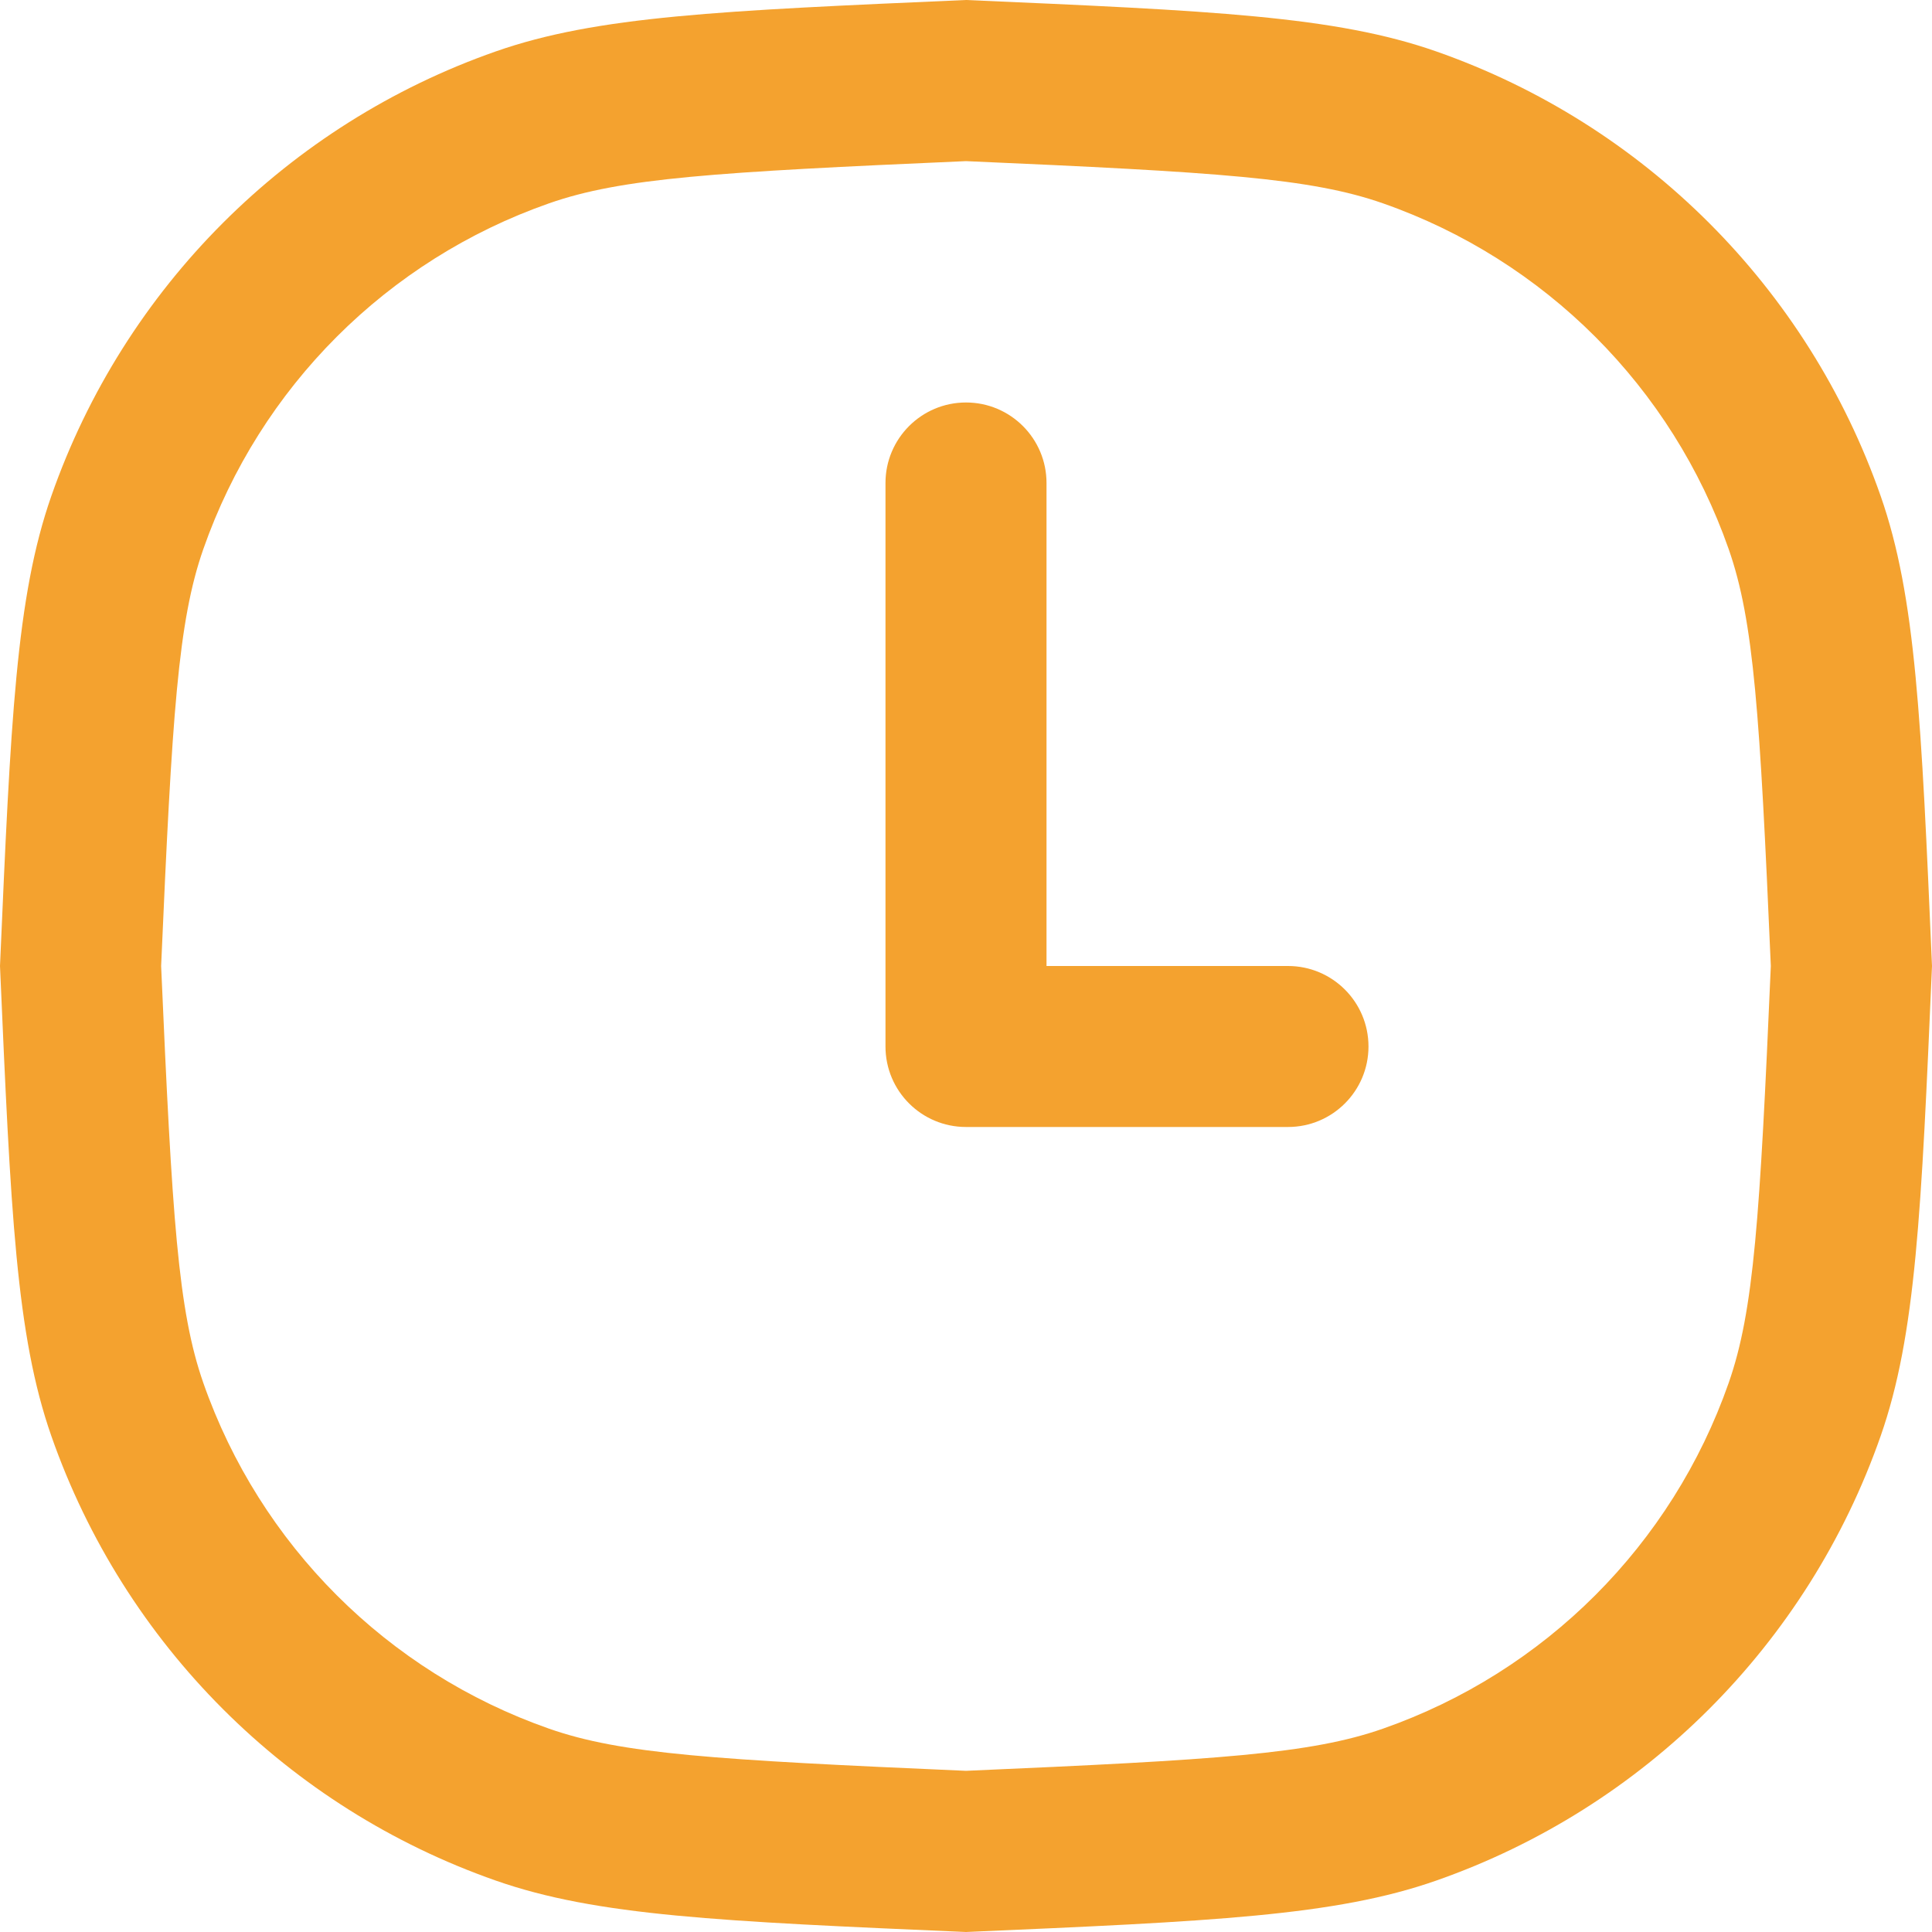
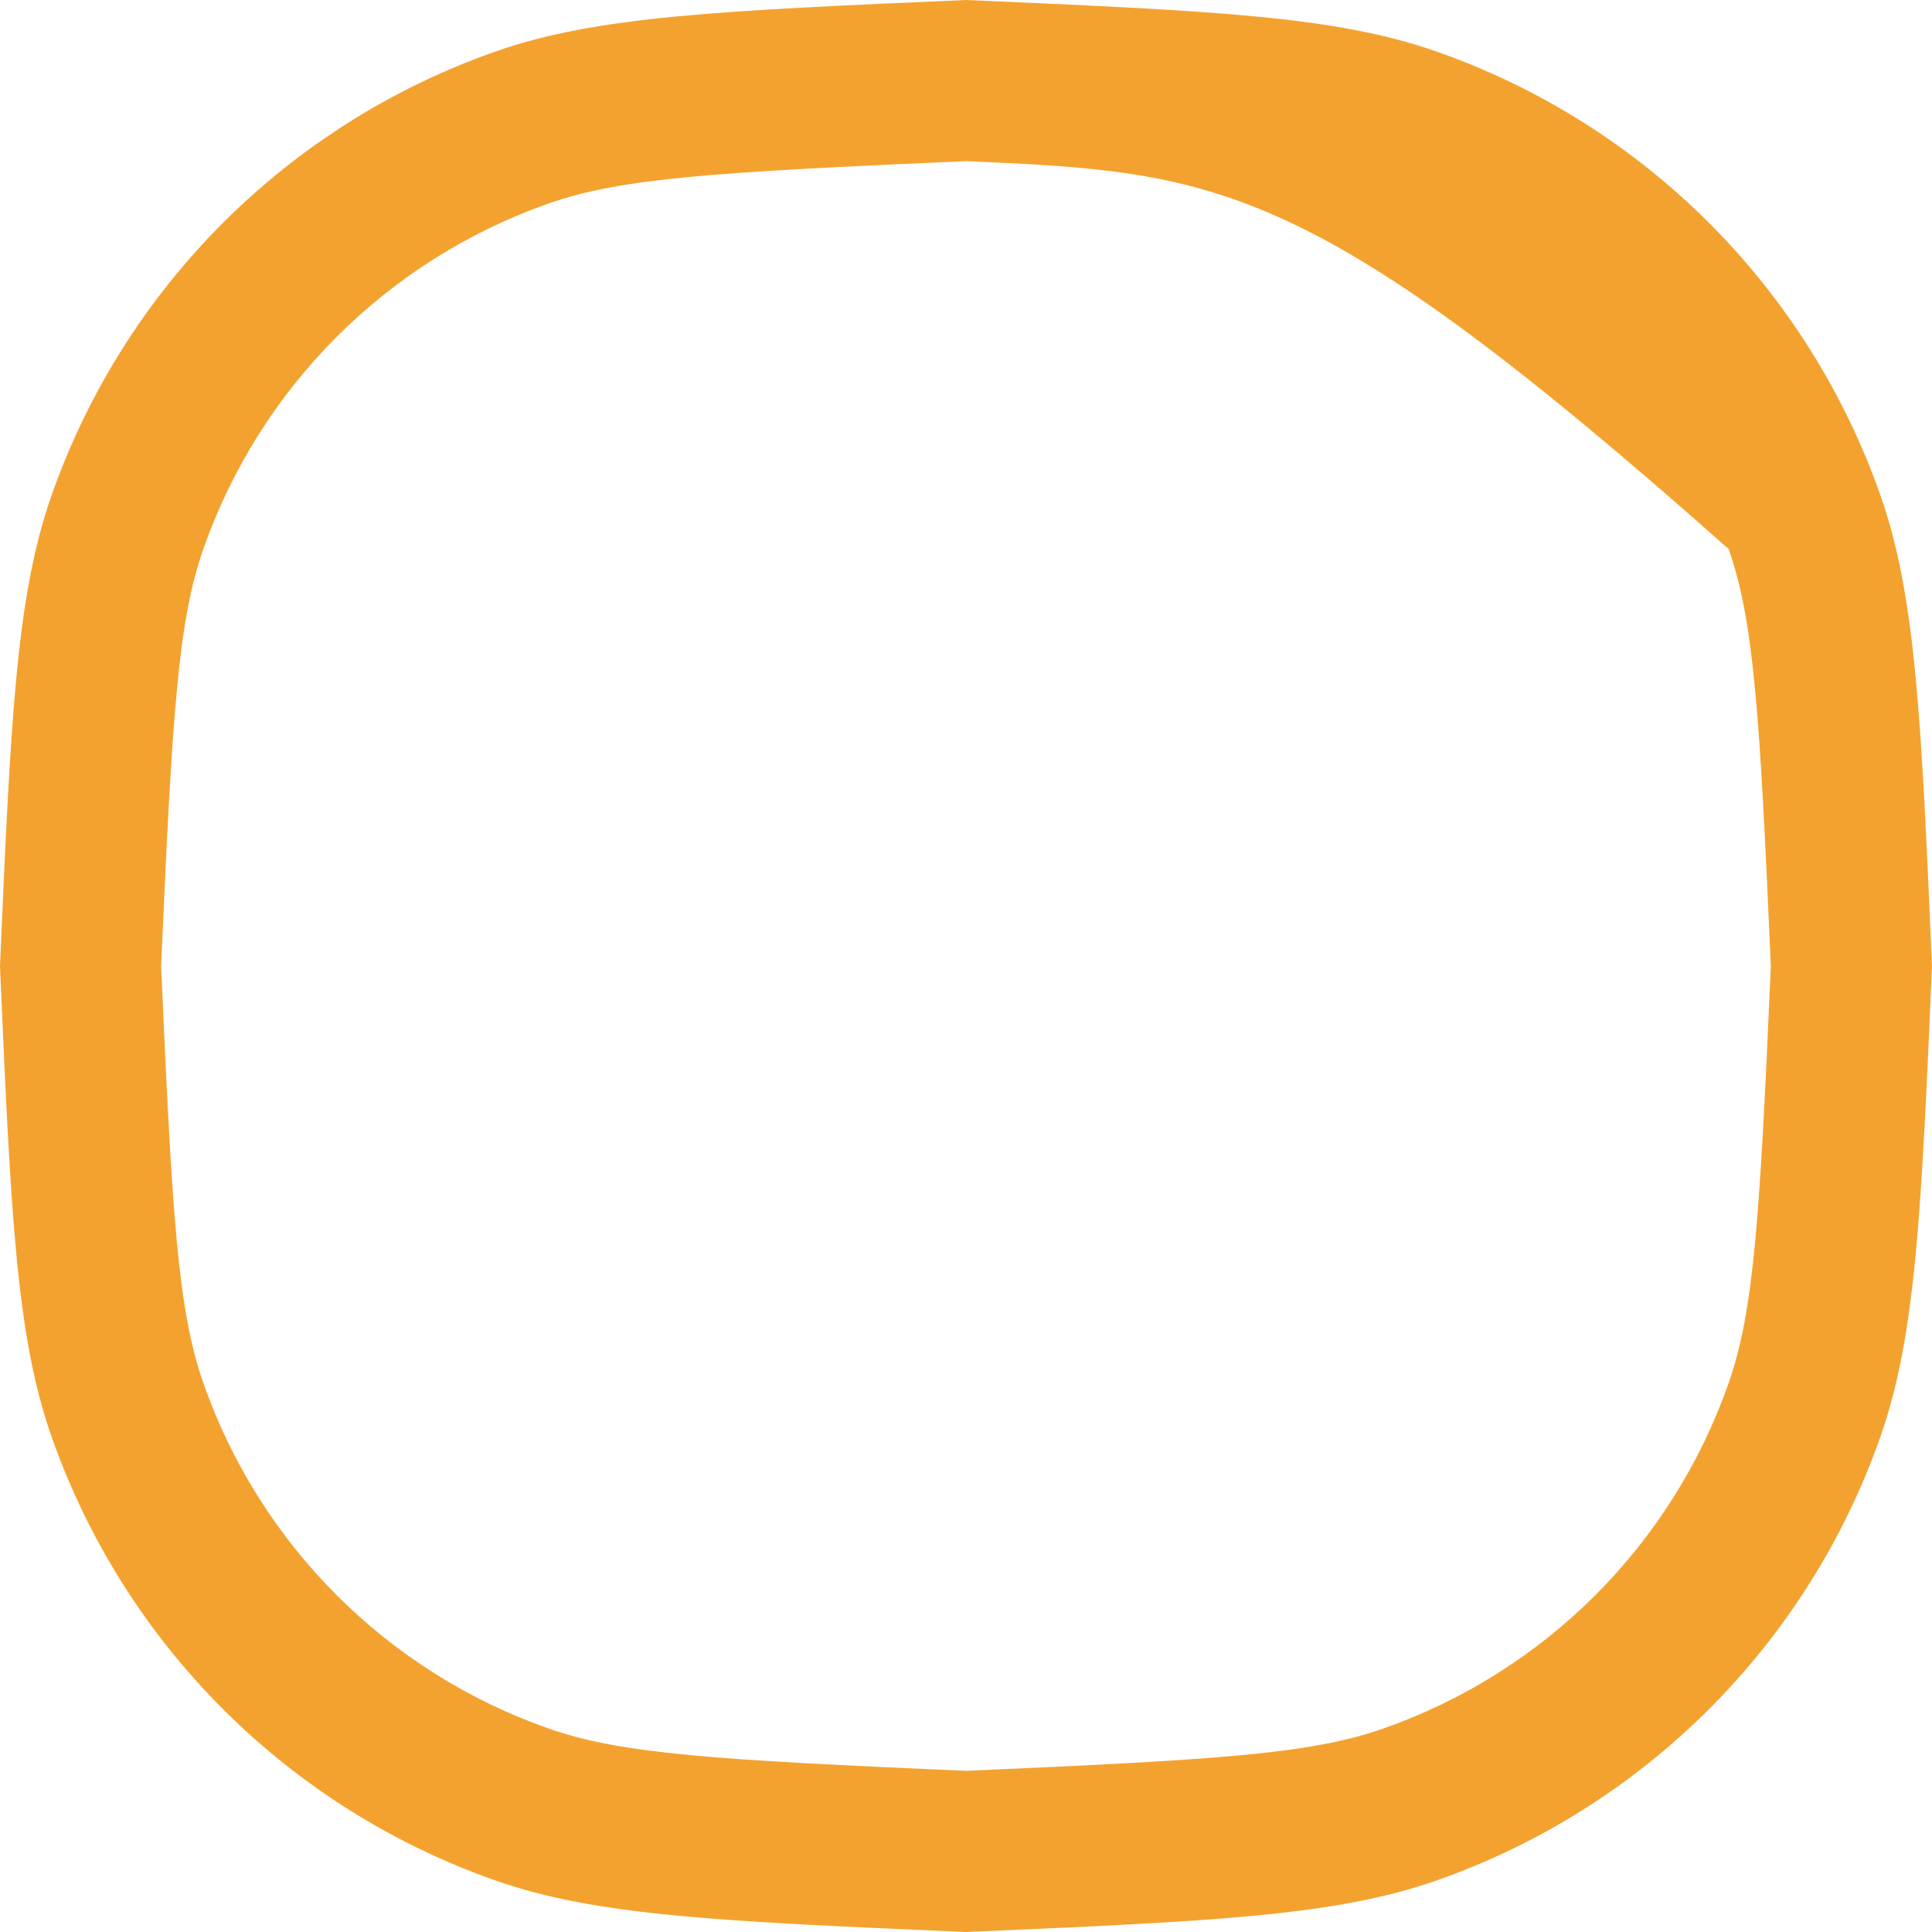
<svg xmlns="http://www.w3.org/2000/svg" width="40" height="40" viewBox="0 0 40 40" fill="none">
-   <path fill-rule="evenodd" clip-rule="evenodd" d="M20 36.663C25.22 36.436 27.136 36.314 28.633 35.79C31.983 34.617 34.617 31.983 35.79 28.633C36.314 27.136 36.436 25.22 36.663 20C36.436 14.78 36.314 12.864 35.79 11.367C34.617 8.017 31.983 5.383 28.633 4.21C27.136 3.686 25.22 3.564 20 3.336C14.78 3.564 12.864 3.686 11.367 4.21C8.017 5.383 5.383 8.017 4.21 11.367C3.686 12.864 3.564 14.78 3.336 20C3.564 25.22 3.686 27.136 4.21 28.633C5.383 31.983 8.017 34.617 11.367 35.79C12.864 36.314 14.78 36.436 20 36.663ZM0 20C0.222 25.095 0.332 27.643 1.064 29.734C2.572 34.041 5.959 37.428 10.266 38.936C12.357 39.668 14.905 39.779 20 40C25.095 39.779 27.643 39.668 29.734 38.936C34.041 37.428 37.428 34.041 38.936 29.734C39.668 27.643 39.779 25.095 40 20C39.779 14.905 39.668 12.357 38.936 10.266C37.428 5.959 34.041 2.572 29.734 1.064C27.643 0.332 25.095 0.222 20 0C14.905 0.222 12.357 0.332 10.266 1.064C5.959 2.572 2.572 5.959 1.064 10.266C0.332 12.357 0.222 14.905 0 20Z" fill="#F4A22F" />
-   <path d="M21.667 10C21.667 9.08 20.921 8.333 20 8.333C19.079 8.333 18.333 9.08 18.333 10V21.667C18.333 22.587 19.079 23.333 20 23.333H26.667C27.587 23.333 28.333 22.587 28.333 21.667C28.333 20.746 27.587 20 26.667 20H21.667V10Z" fill="#F4A22F" />
+   <path fill-rule="evenodd" clip-rule="evenodd" d="M20 36.663C25.22 36.436 27.136 36.314 28.633 35.79C31.983 34.617 34.617 31.983 35.79 28.633C36.314 27.136 36.436 25.22 36.663 20C36.436 14.78 36.314 12.864 35.79 11.367C27.136 3.686 25.22 3.564 20 3.336C14.78 3.564 12.864 3.686 11.367 4.21C8.017 5.383 5.383 8.017 4.21 11.367C3.686 12.864 3.564 14.78 3.336 20C3.564 25.22 3.686 27.136 4.21 28.633C5.383 31.983 8.017 34.617 11.367 35.79C12.864 36.314 14.78 36.436 20 36.663ZM0 20C0.222 25.095 0.332 27.643 1.064 29.734C2.572 34.041 5.959 37.428 10.266 38.936C12.357 39.668 14.905 39.779 20 40C25.095 39.779 27.643 39.668 29.734 38.936C34.041 37.428 37.428 34.041 38.936 29.734C39.668 27.643 39.779 25.095 40 20C39.779 14.905 39.668 12.357 38.936 10.266C37.428 5.959 34.041 2.572 29.734 1.064C27.643 0.332 25.095 0.222 20 0C14.905 0.222 12.357 0.332 10.266 1.064C5.959 2.572 2.572 5.959 1.064 10.266C0.332 12.357 0.222 14.905 0 20Z" fill="#F4A22F" />
</svg>